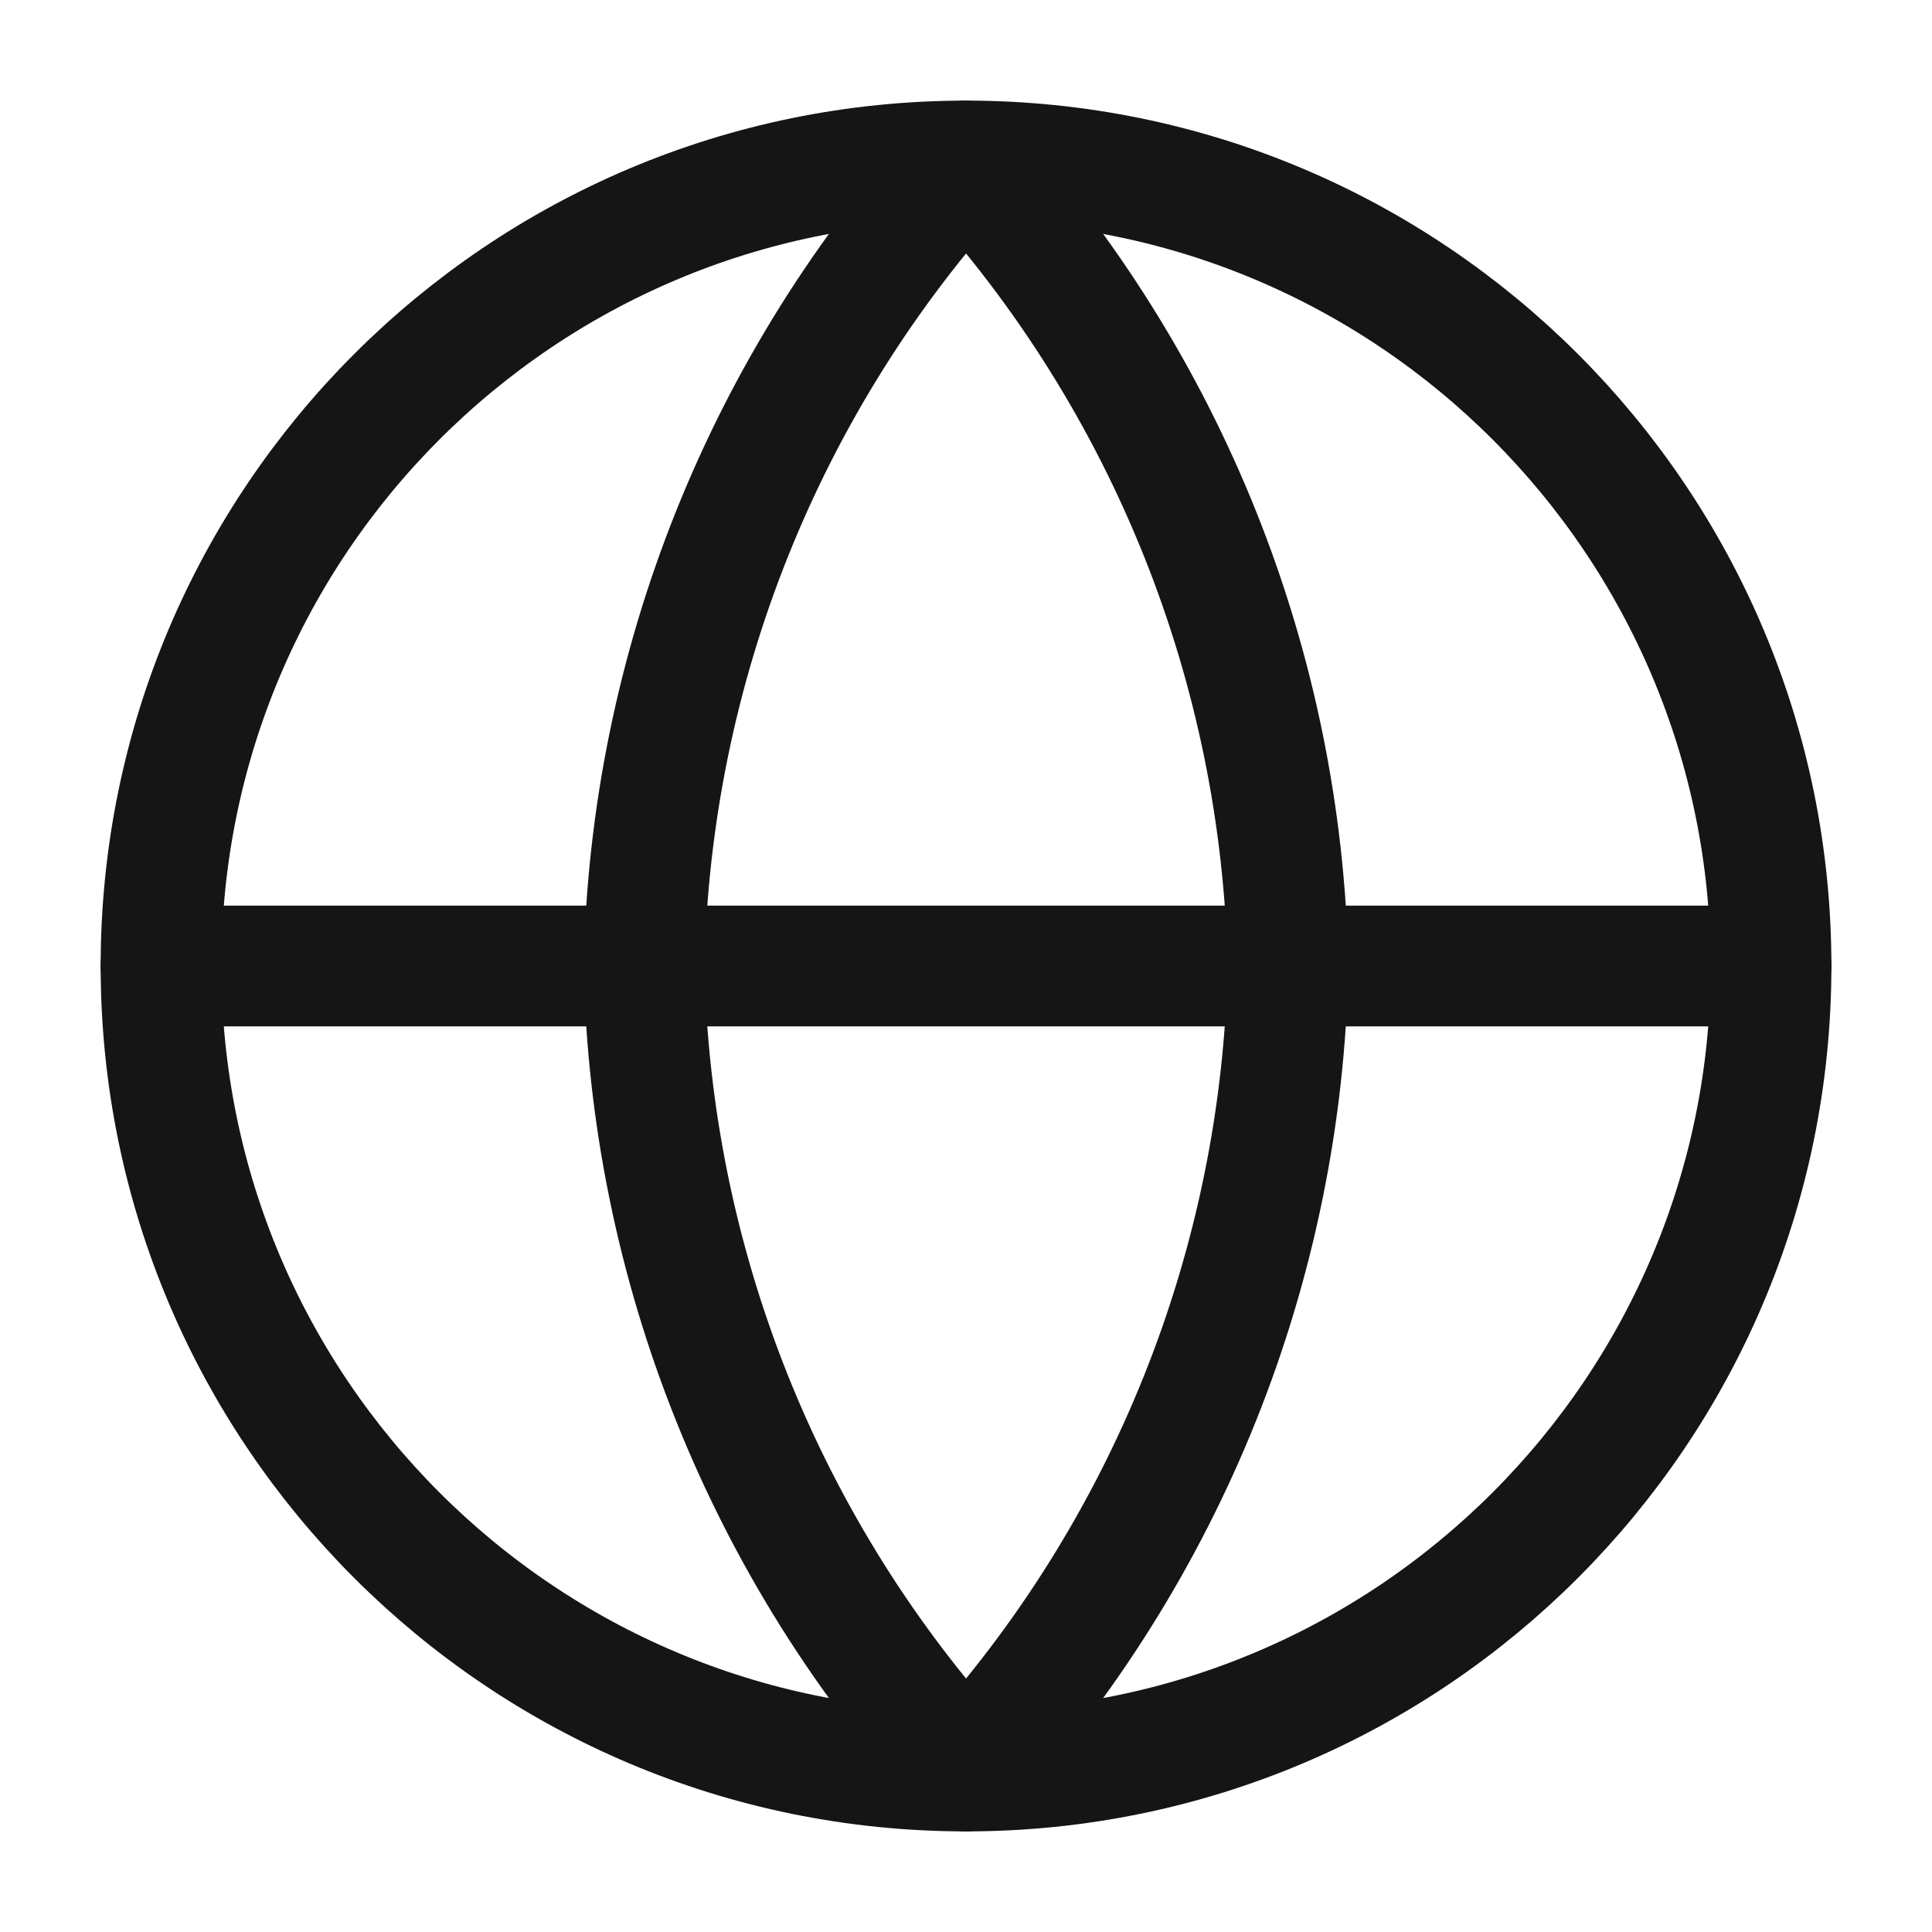
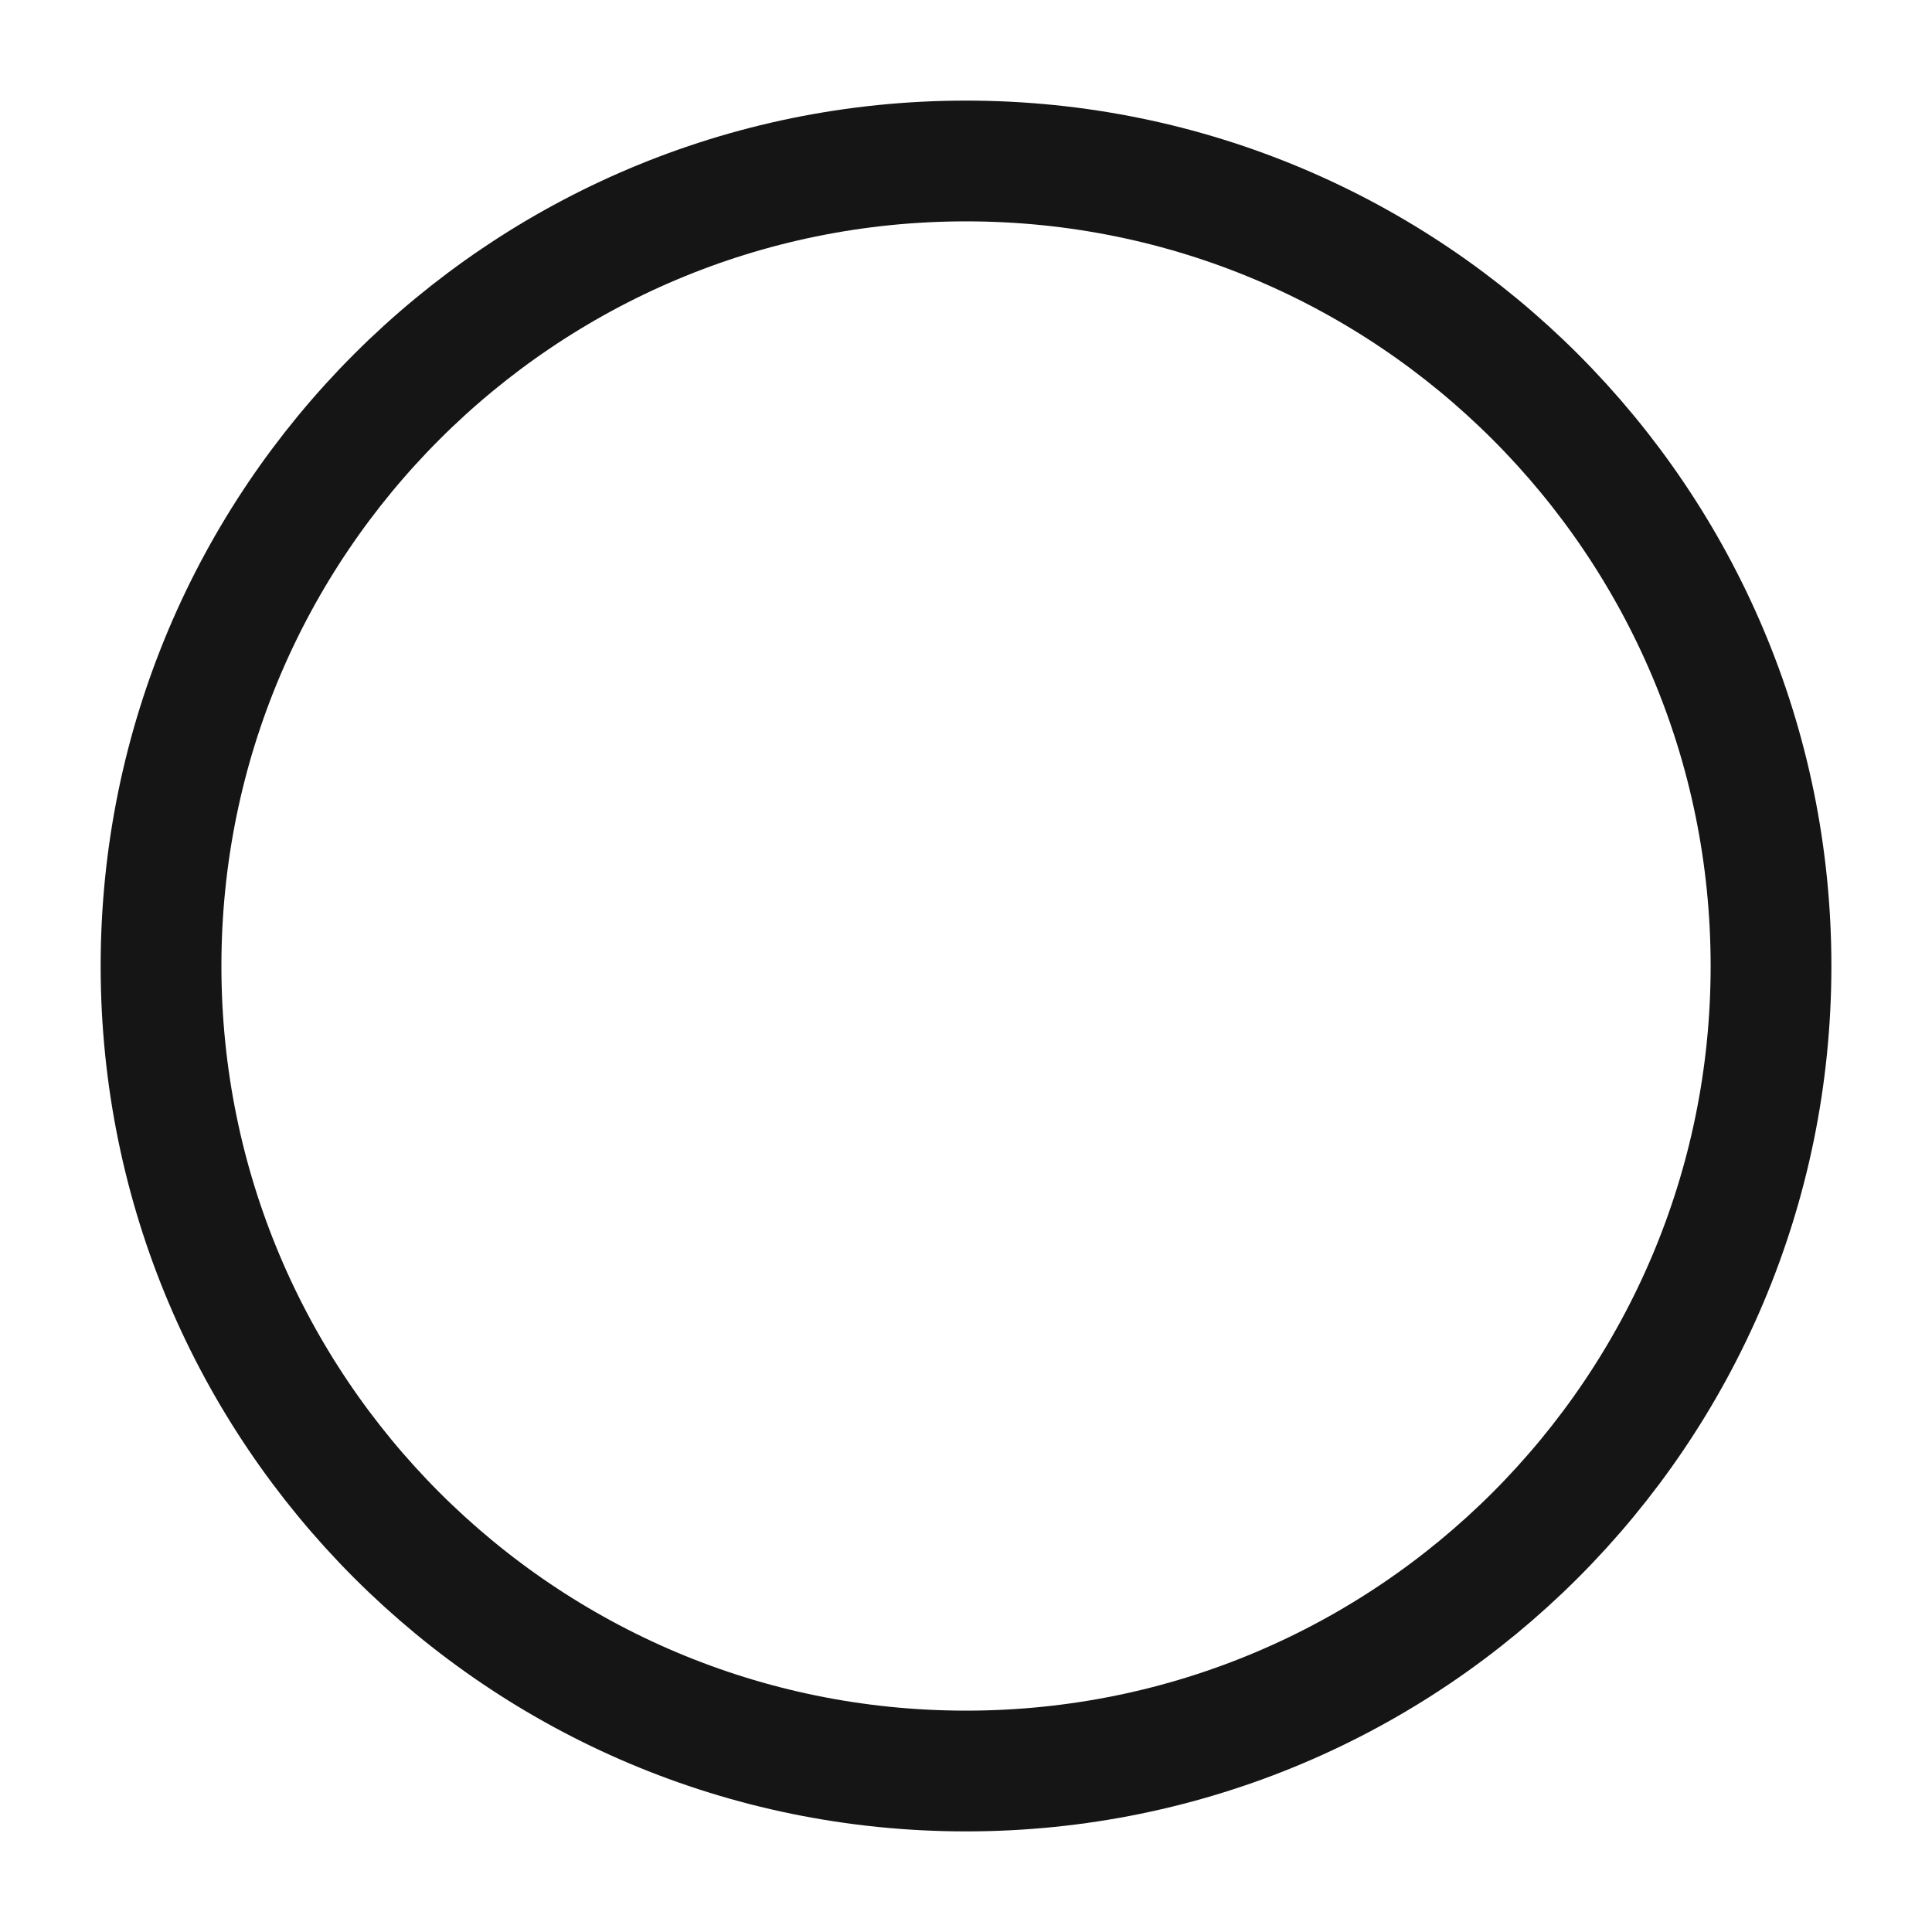
<svg xmlns="http://www.w3.org/2000/svg" width="40" height="40" viewBox="0 0 40 40" fill="none">
  <path d="M20.001 36.667C29.205 36.667 36.667 29.205 36.667 20C36.667 10.795 29.205 3.333 20.001 3.333C10.796 3.333 3.334 10.795 3.334 20C3.334 29.205 10.796 36.667 20.001 36.667Z" stroke="#151515" stroke-width="2.5" stroke-linecap="round" stroke-linejoin="round" />
-   <path d="M3.334 20H36.667" stroke="#151515" stroke-width="2.5" stroke-linecap="round" stroke-linejoin="round" />
-   <path d="M20.001 3.333C24.169 7.897 26.539 13.82 26.667 20C26.539 26.18 24.169 32.103 20.001 36.667C15.832 32.103 13.463 26.18 13.334 20C13.463 13.82 15.832 7.897 20.001 3.333V3.333Z" stroke="#151515" stroke-width="2.5" stroke-linecap="round" stroke-linejoin="round" />
</svg>